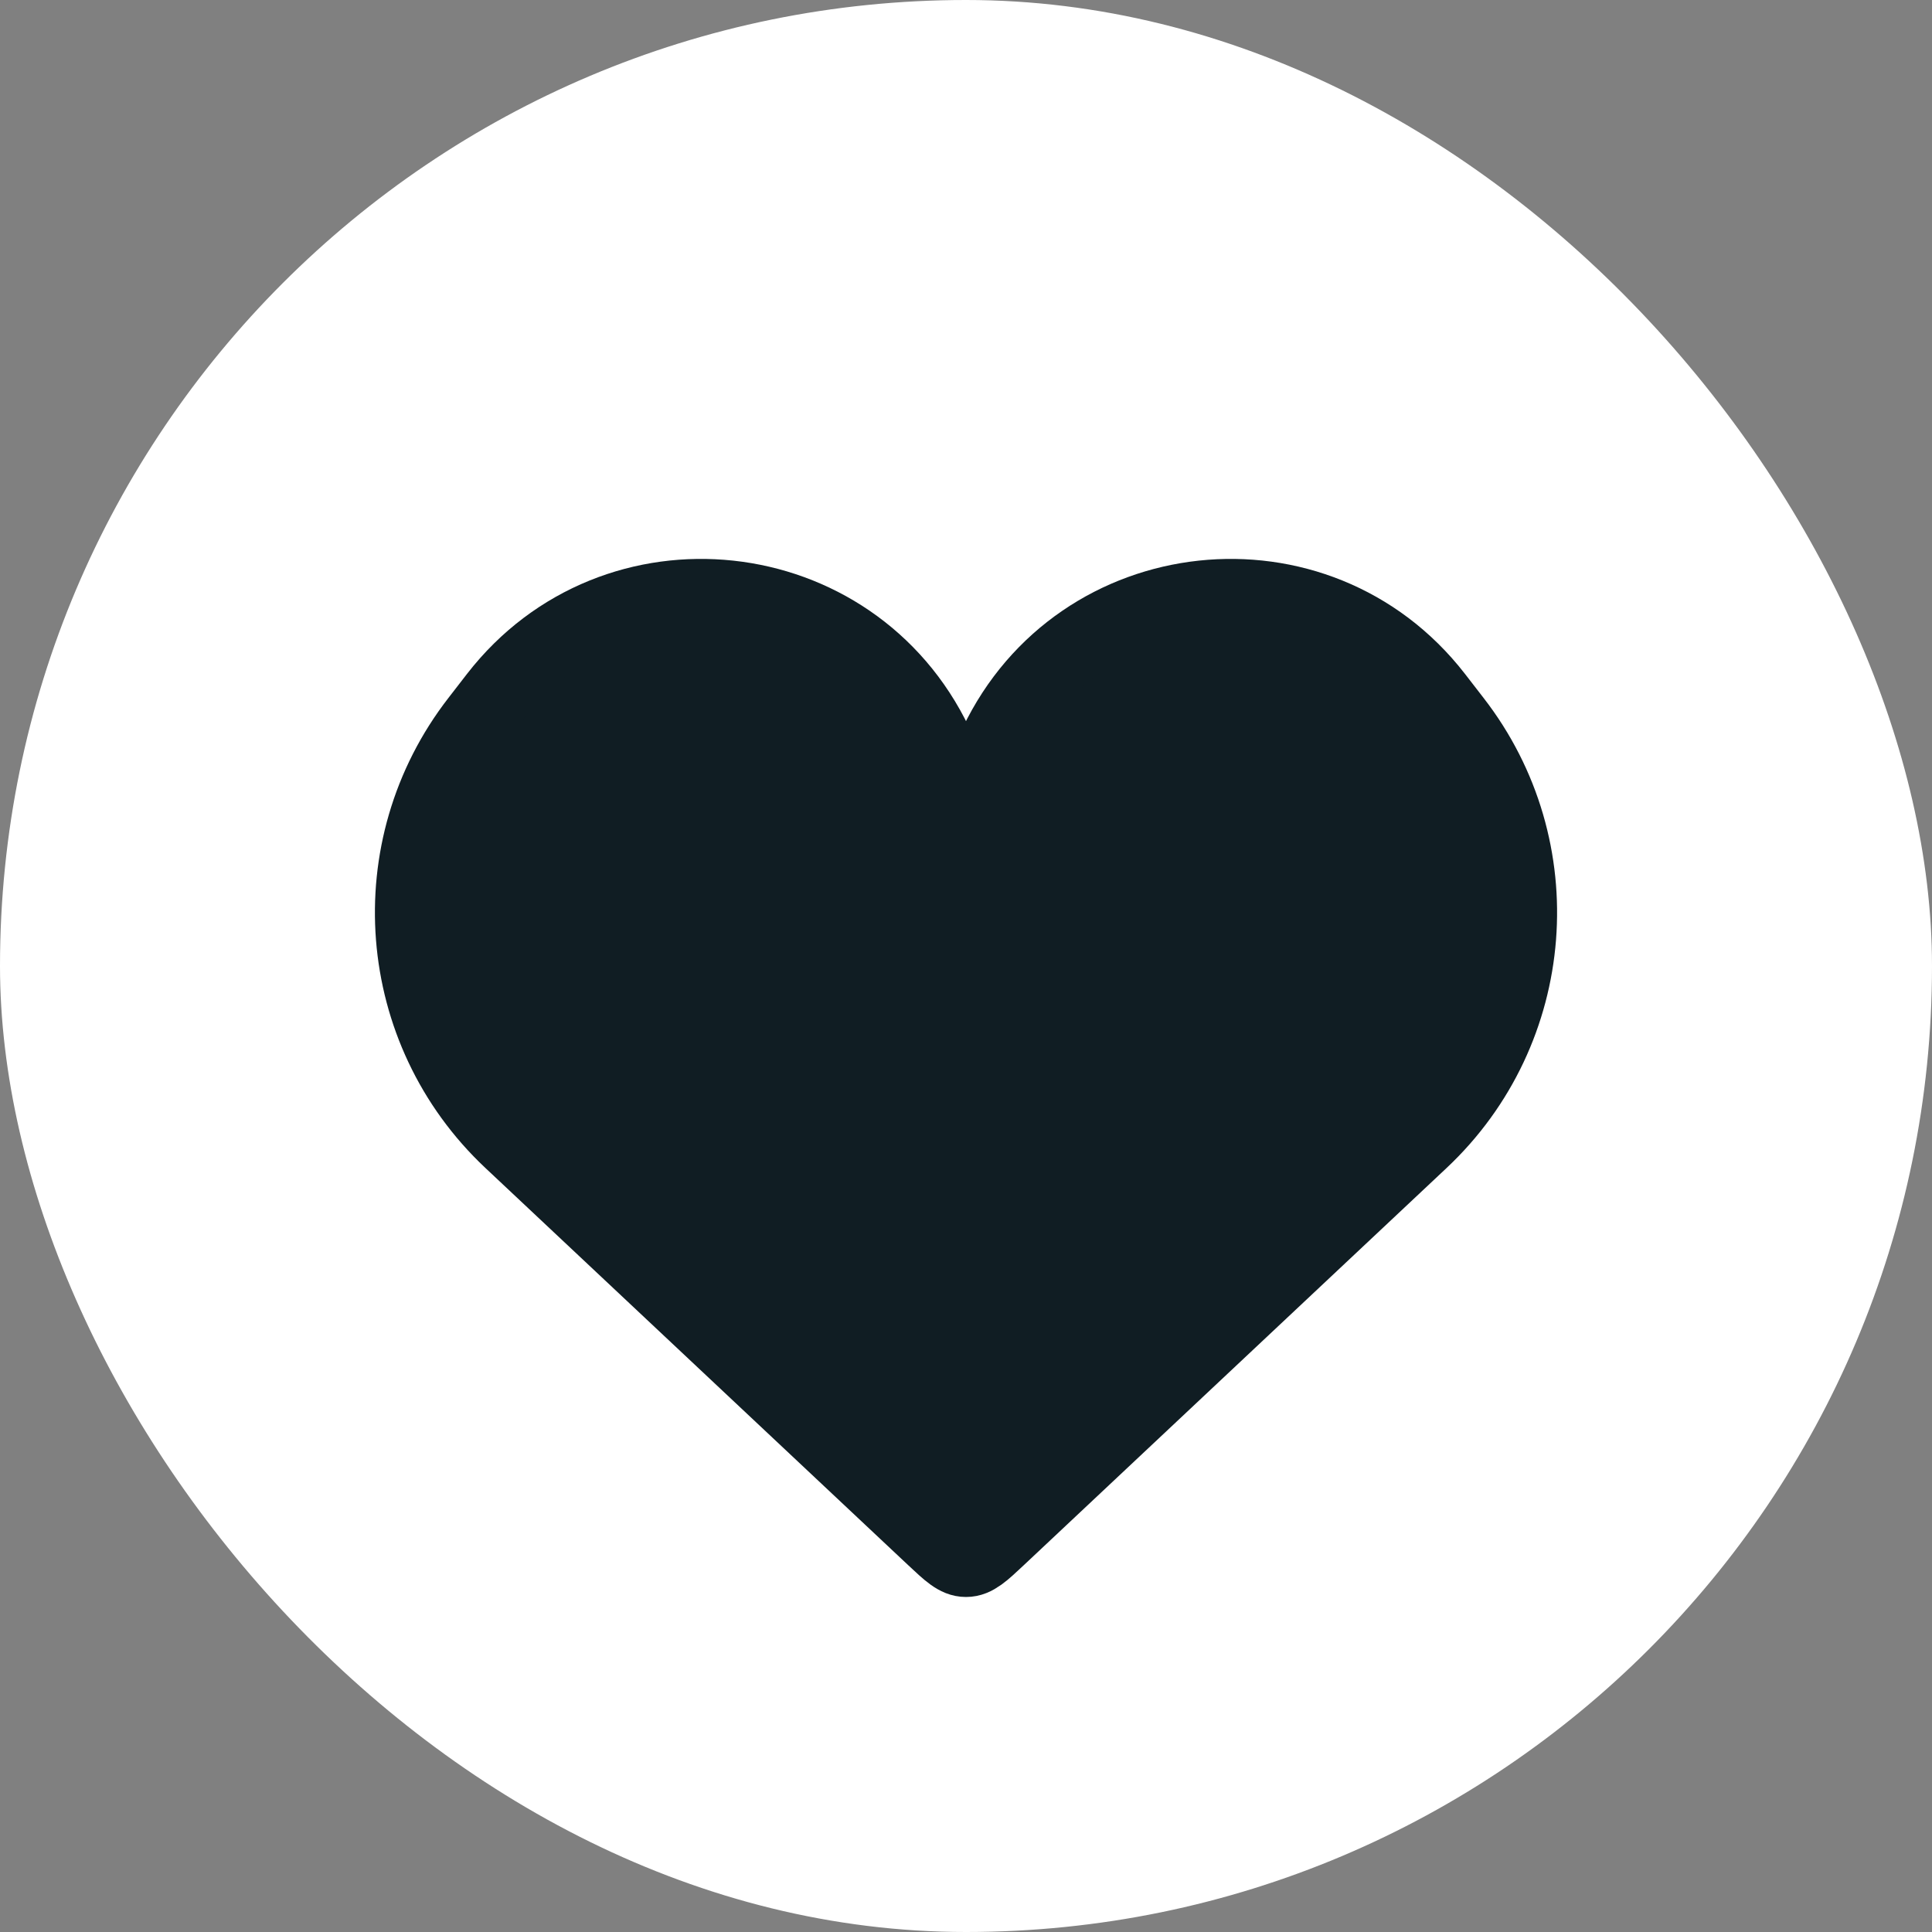
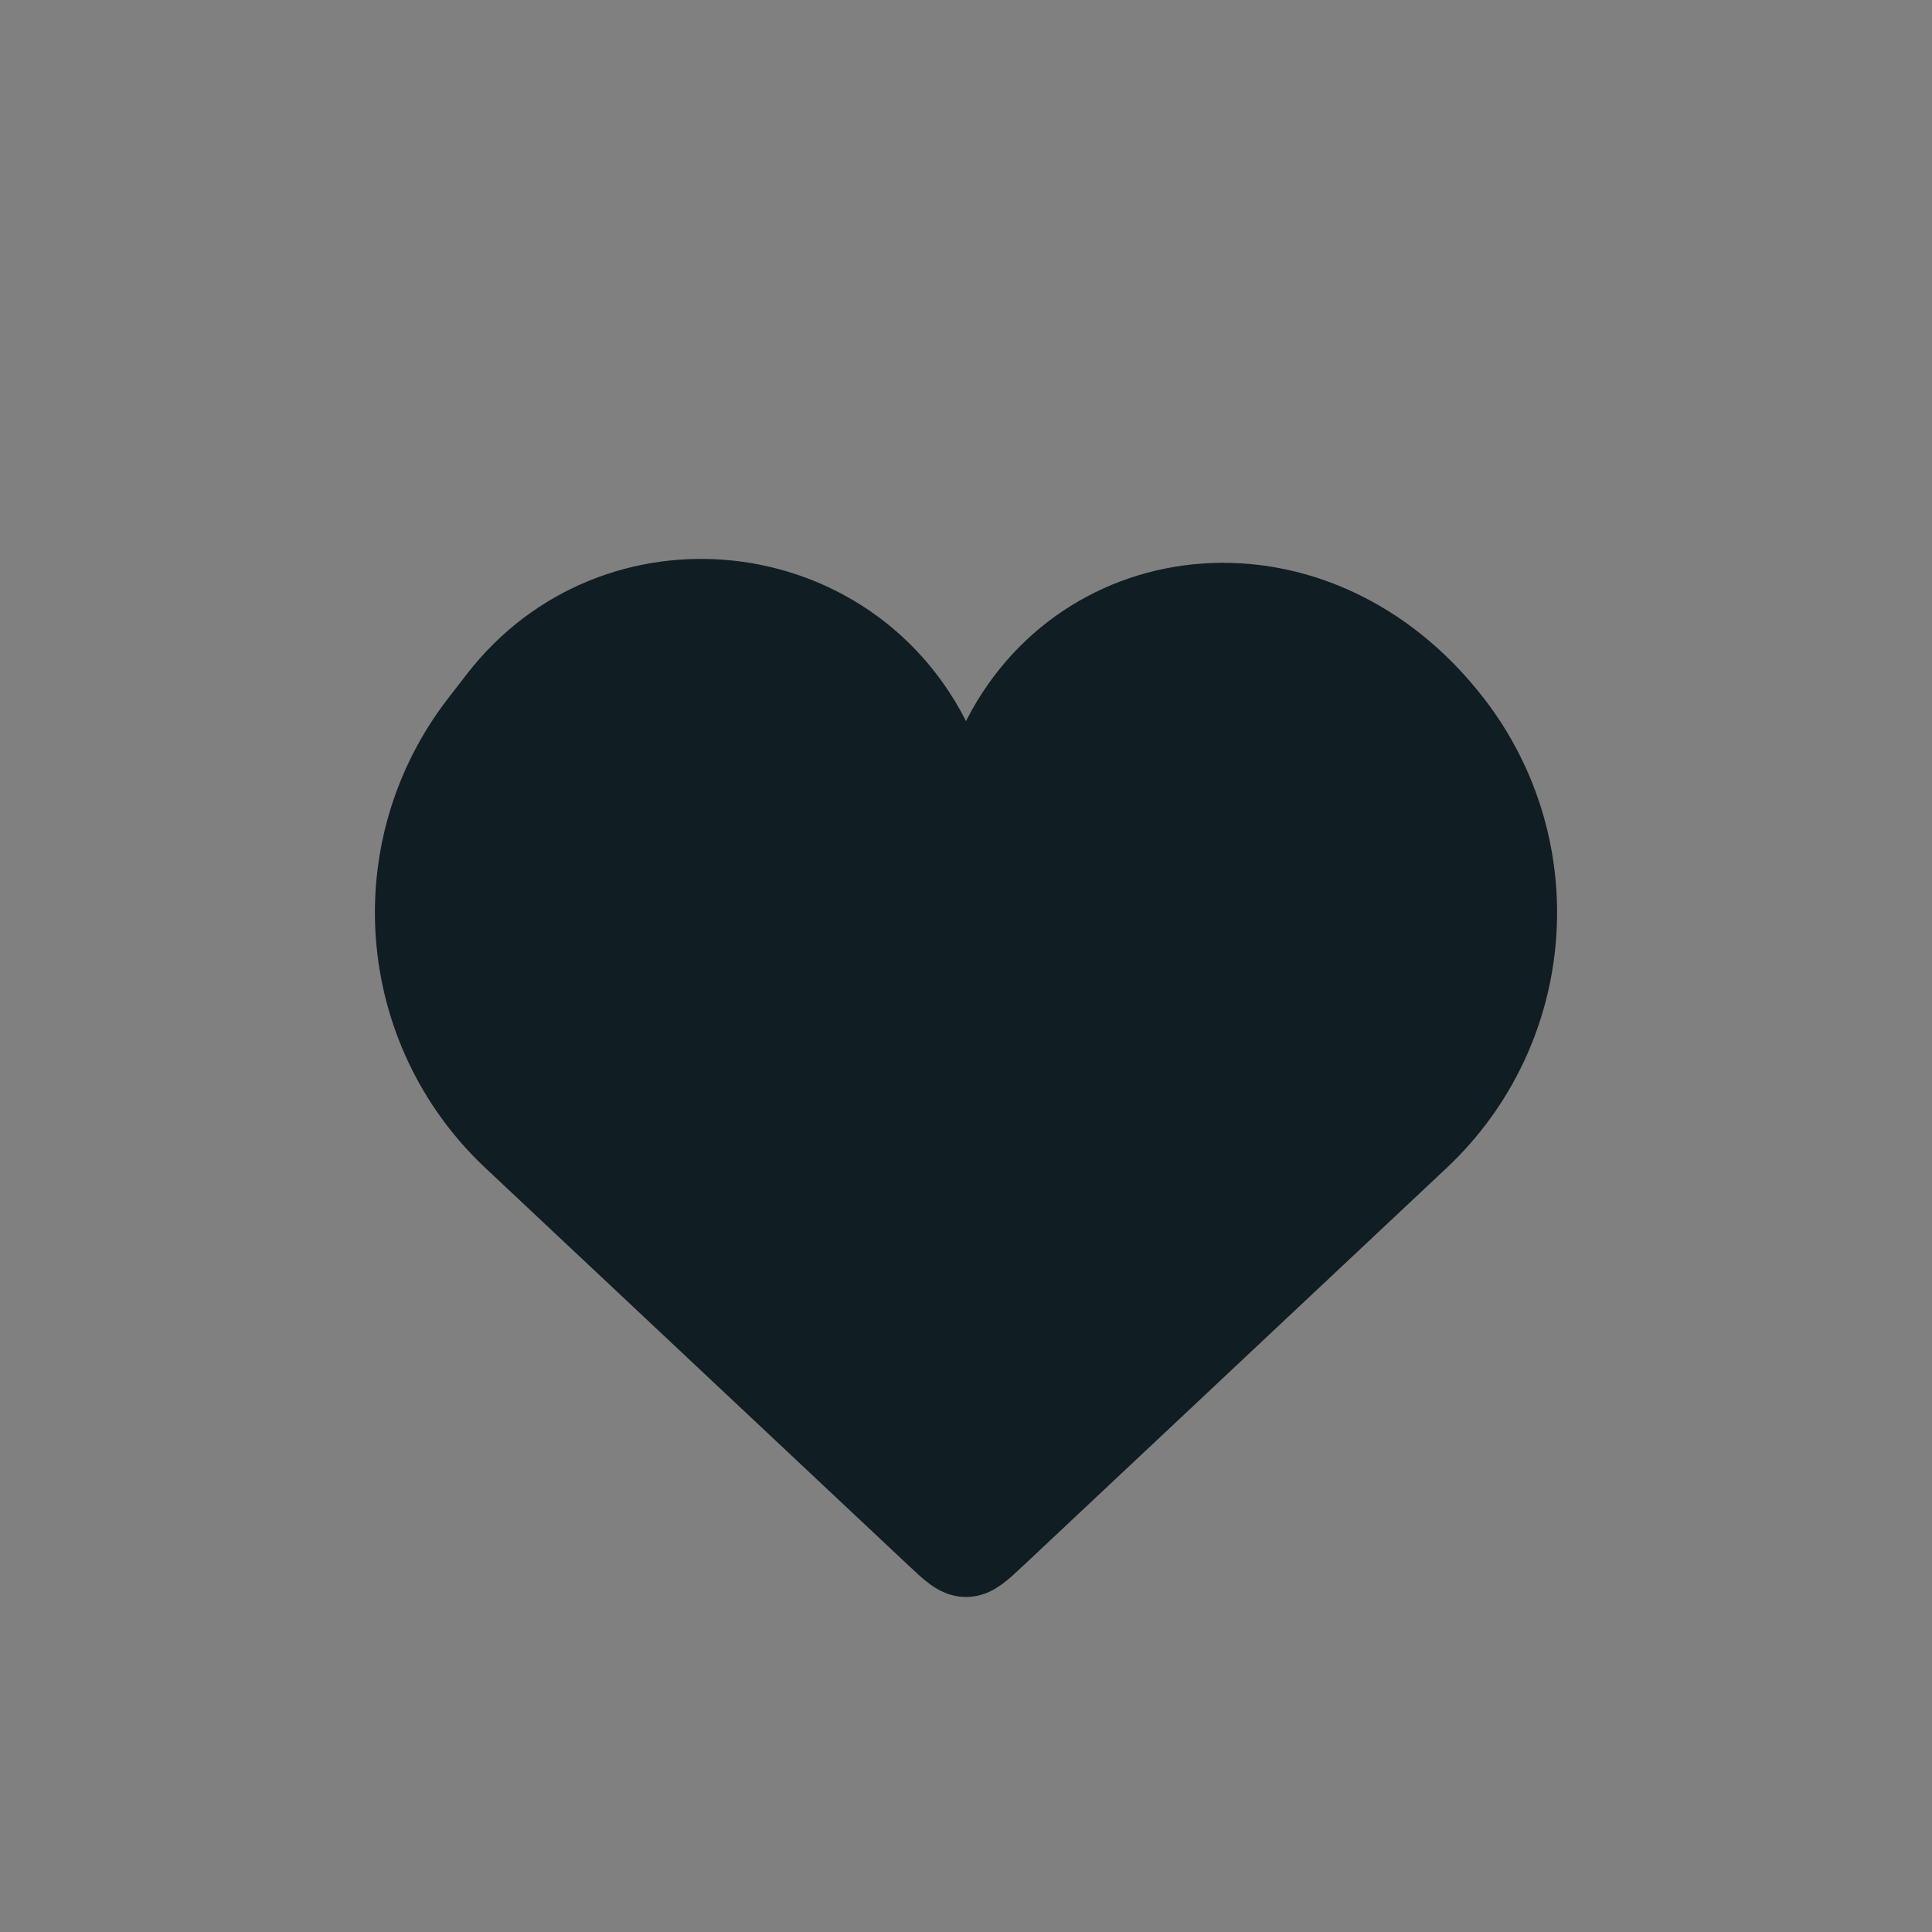
<svg xmlns="http://www.w3.org/2000/svg" width="40" height="40" viewBox="0 0 40 40" fill="none">
  <rect x="0" y="0" width="40" height="40" fill="#808080" stroke="none" />
-   <rect width="40" height="40" rx="20" fill="white" />
-   <path d="M10.563 23.635L19.315 31.857C19.64 32.162 19.802 32.314 20 32.314C20.198 32.314 20.36 32.162 20.685 31.857L20.685 31.857L29.437 23.635C31.882 21.338 32.179 17.558 30.122 14.908L29.736 14.409C27.275 11.238 22.337 11.77 20.608 15.392C20.364 15.904 19.636 15.904 19.392 15.392C17.663 11.77 12.725 11.238 10.264 14.409L9.878 14.908C7.821 17.558 8.118 21.338 10.563 23.635Z" fill="#101D23" stroke="#101D23" stroke-width="1.5" />
+   <path d="M10.563 23.635L19.315 31.857C19.64 32.162 19.802 32.314 20 32.314C20.198 32.314 20.36 32.162 20.685 31.857L20.685 31.857L29.437 23.635C31.882 21.338 32.179 17.558 30.122 14.908C27.275 11.238 22.337 11.77 20.608 15.392C20.364 15.904 19.636 15.904 19.392 15.392C17.663 11.77 12.725 11.238 10.264 14.409L9.878 14.908C7.821 17.558 8.118 21.338 10.563 23.635Z" fill="#101D23" stroke="#101D23" stroke-width="1.5" />
</svg>